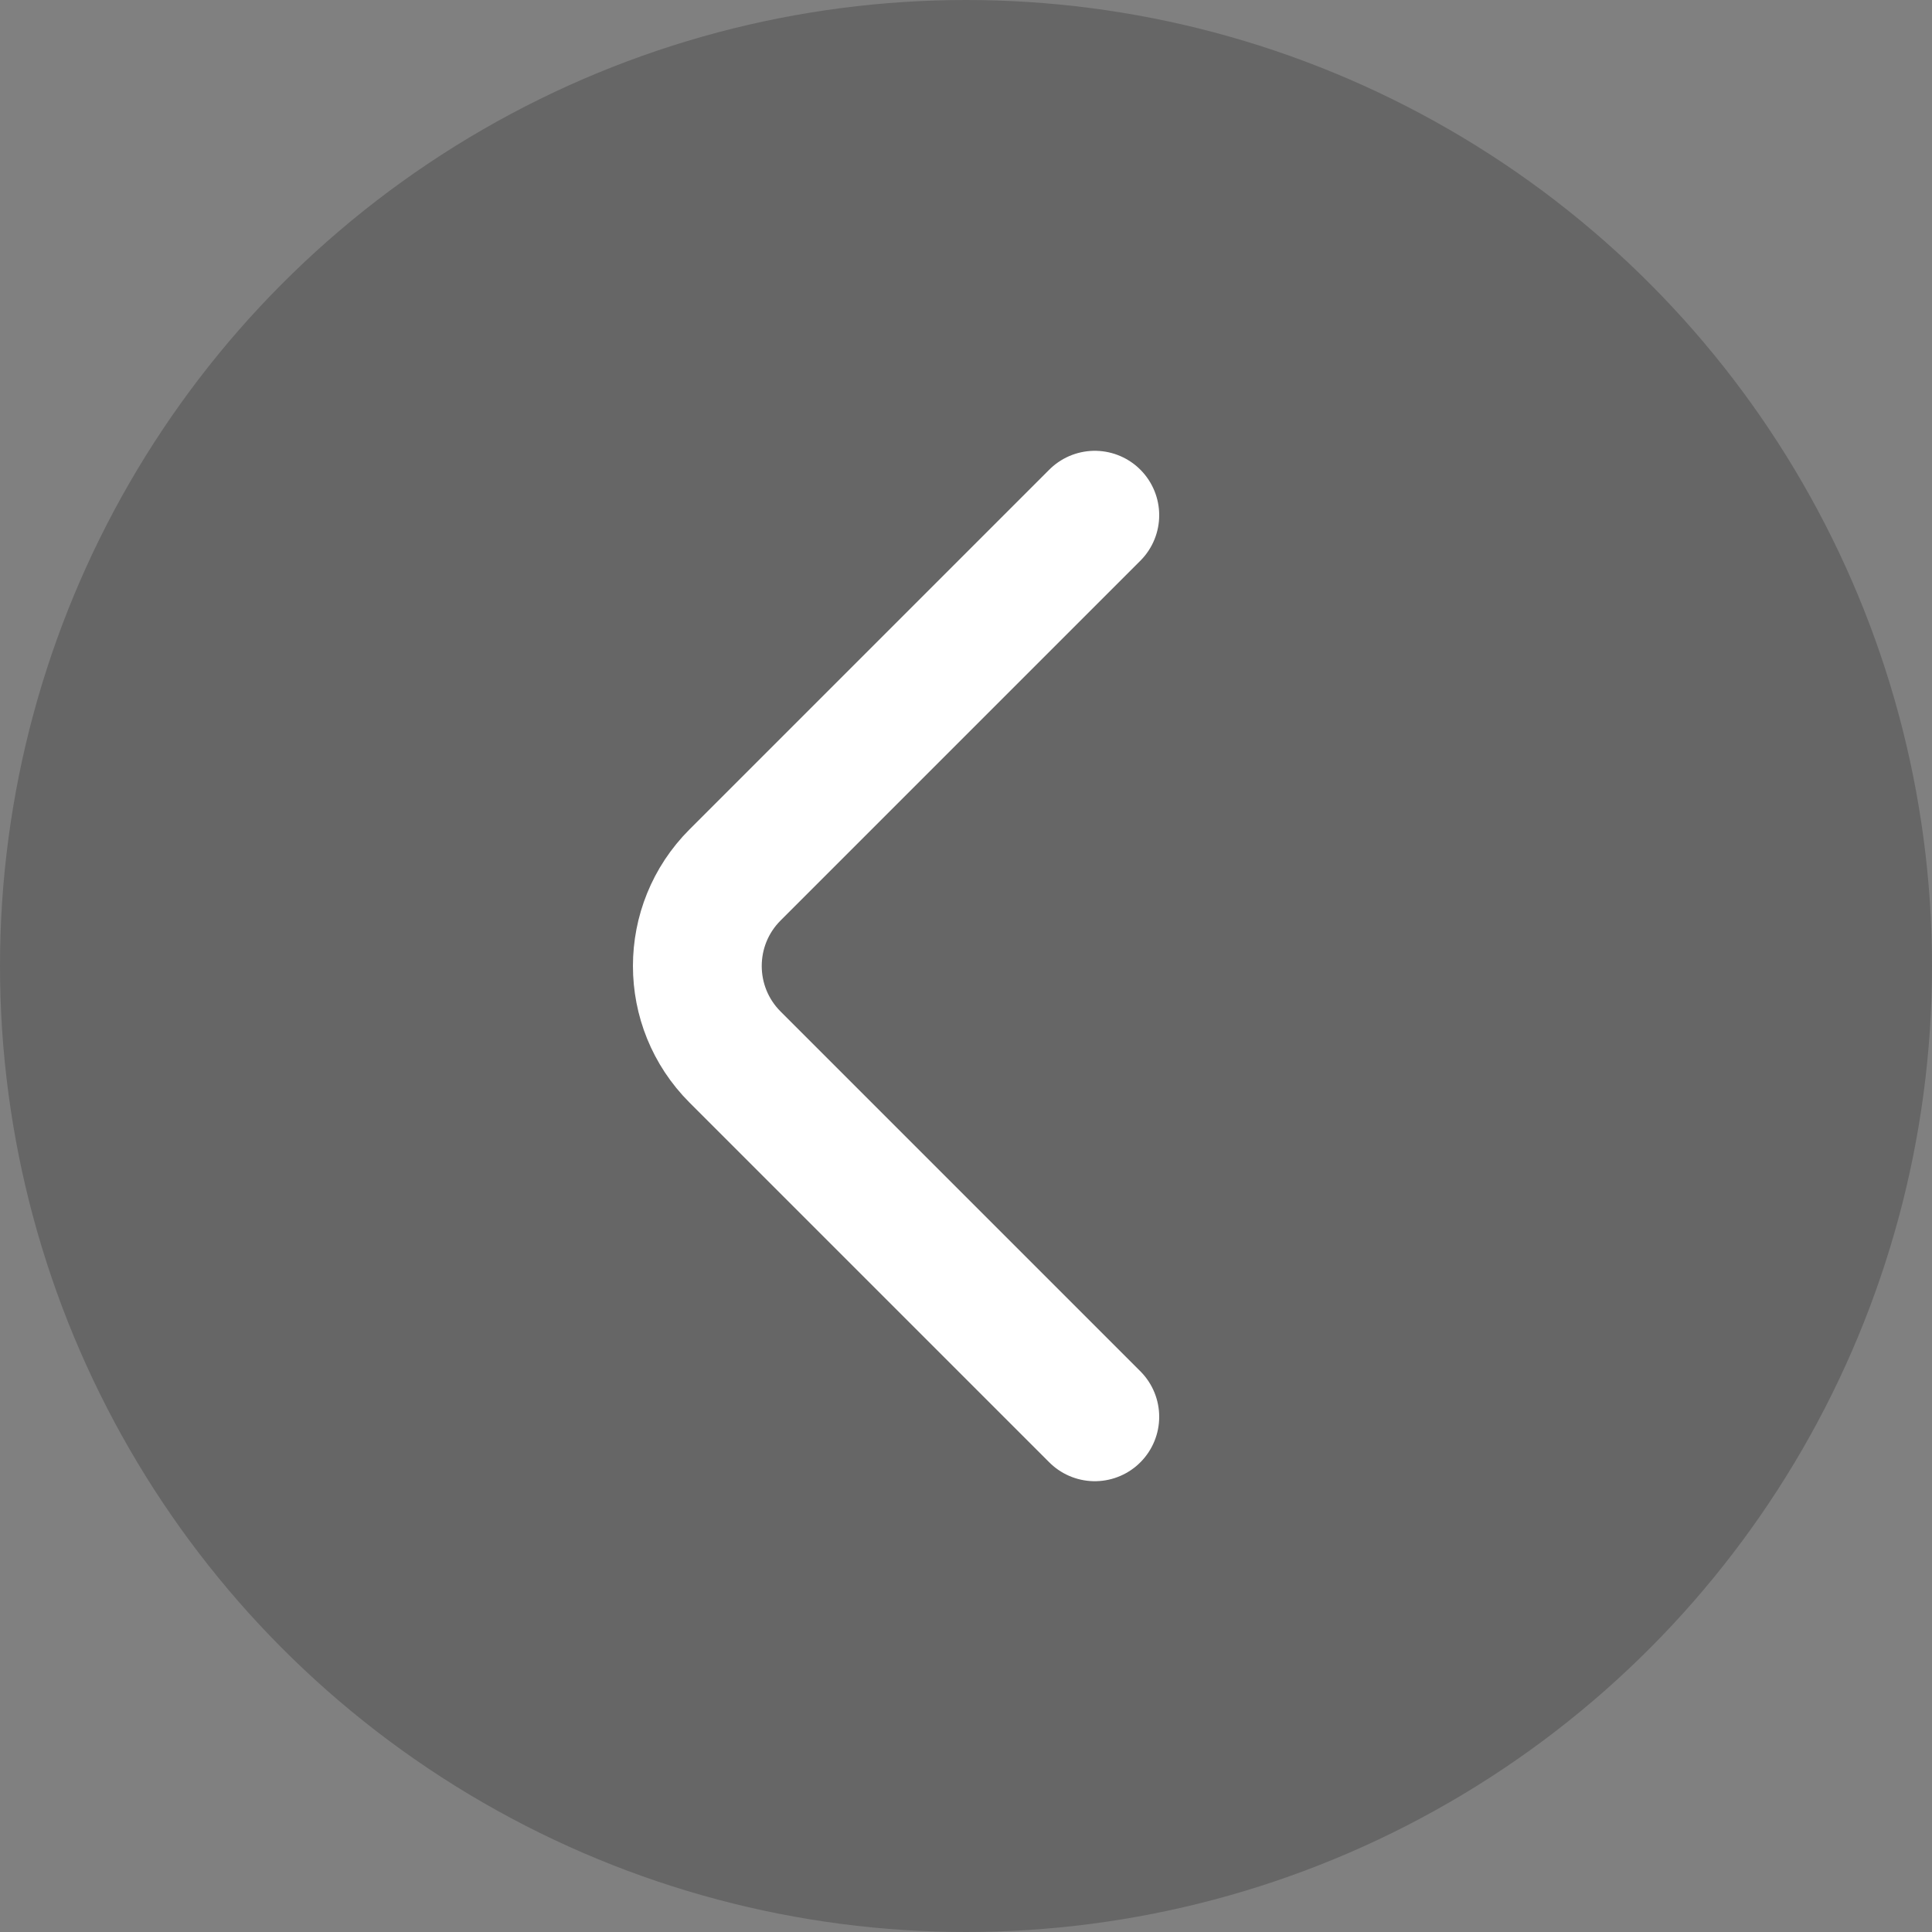
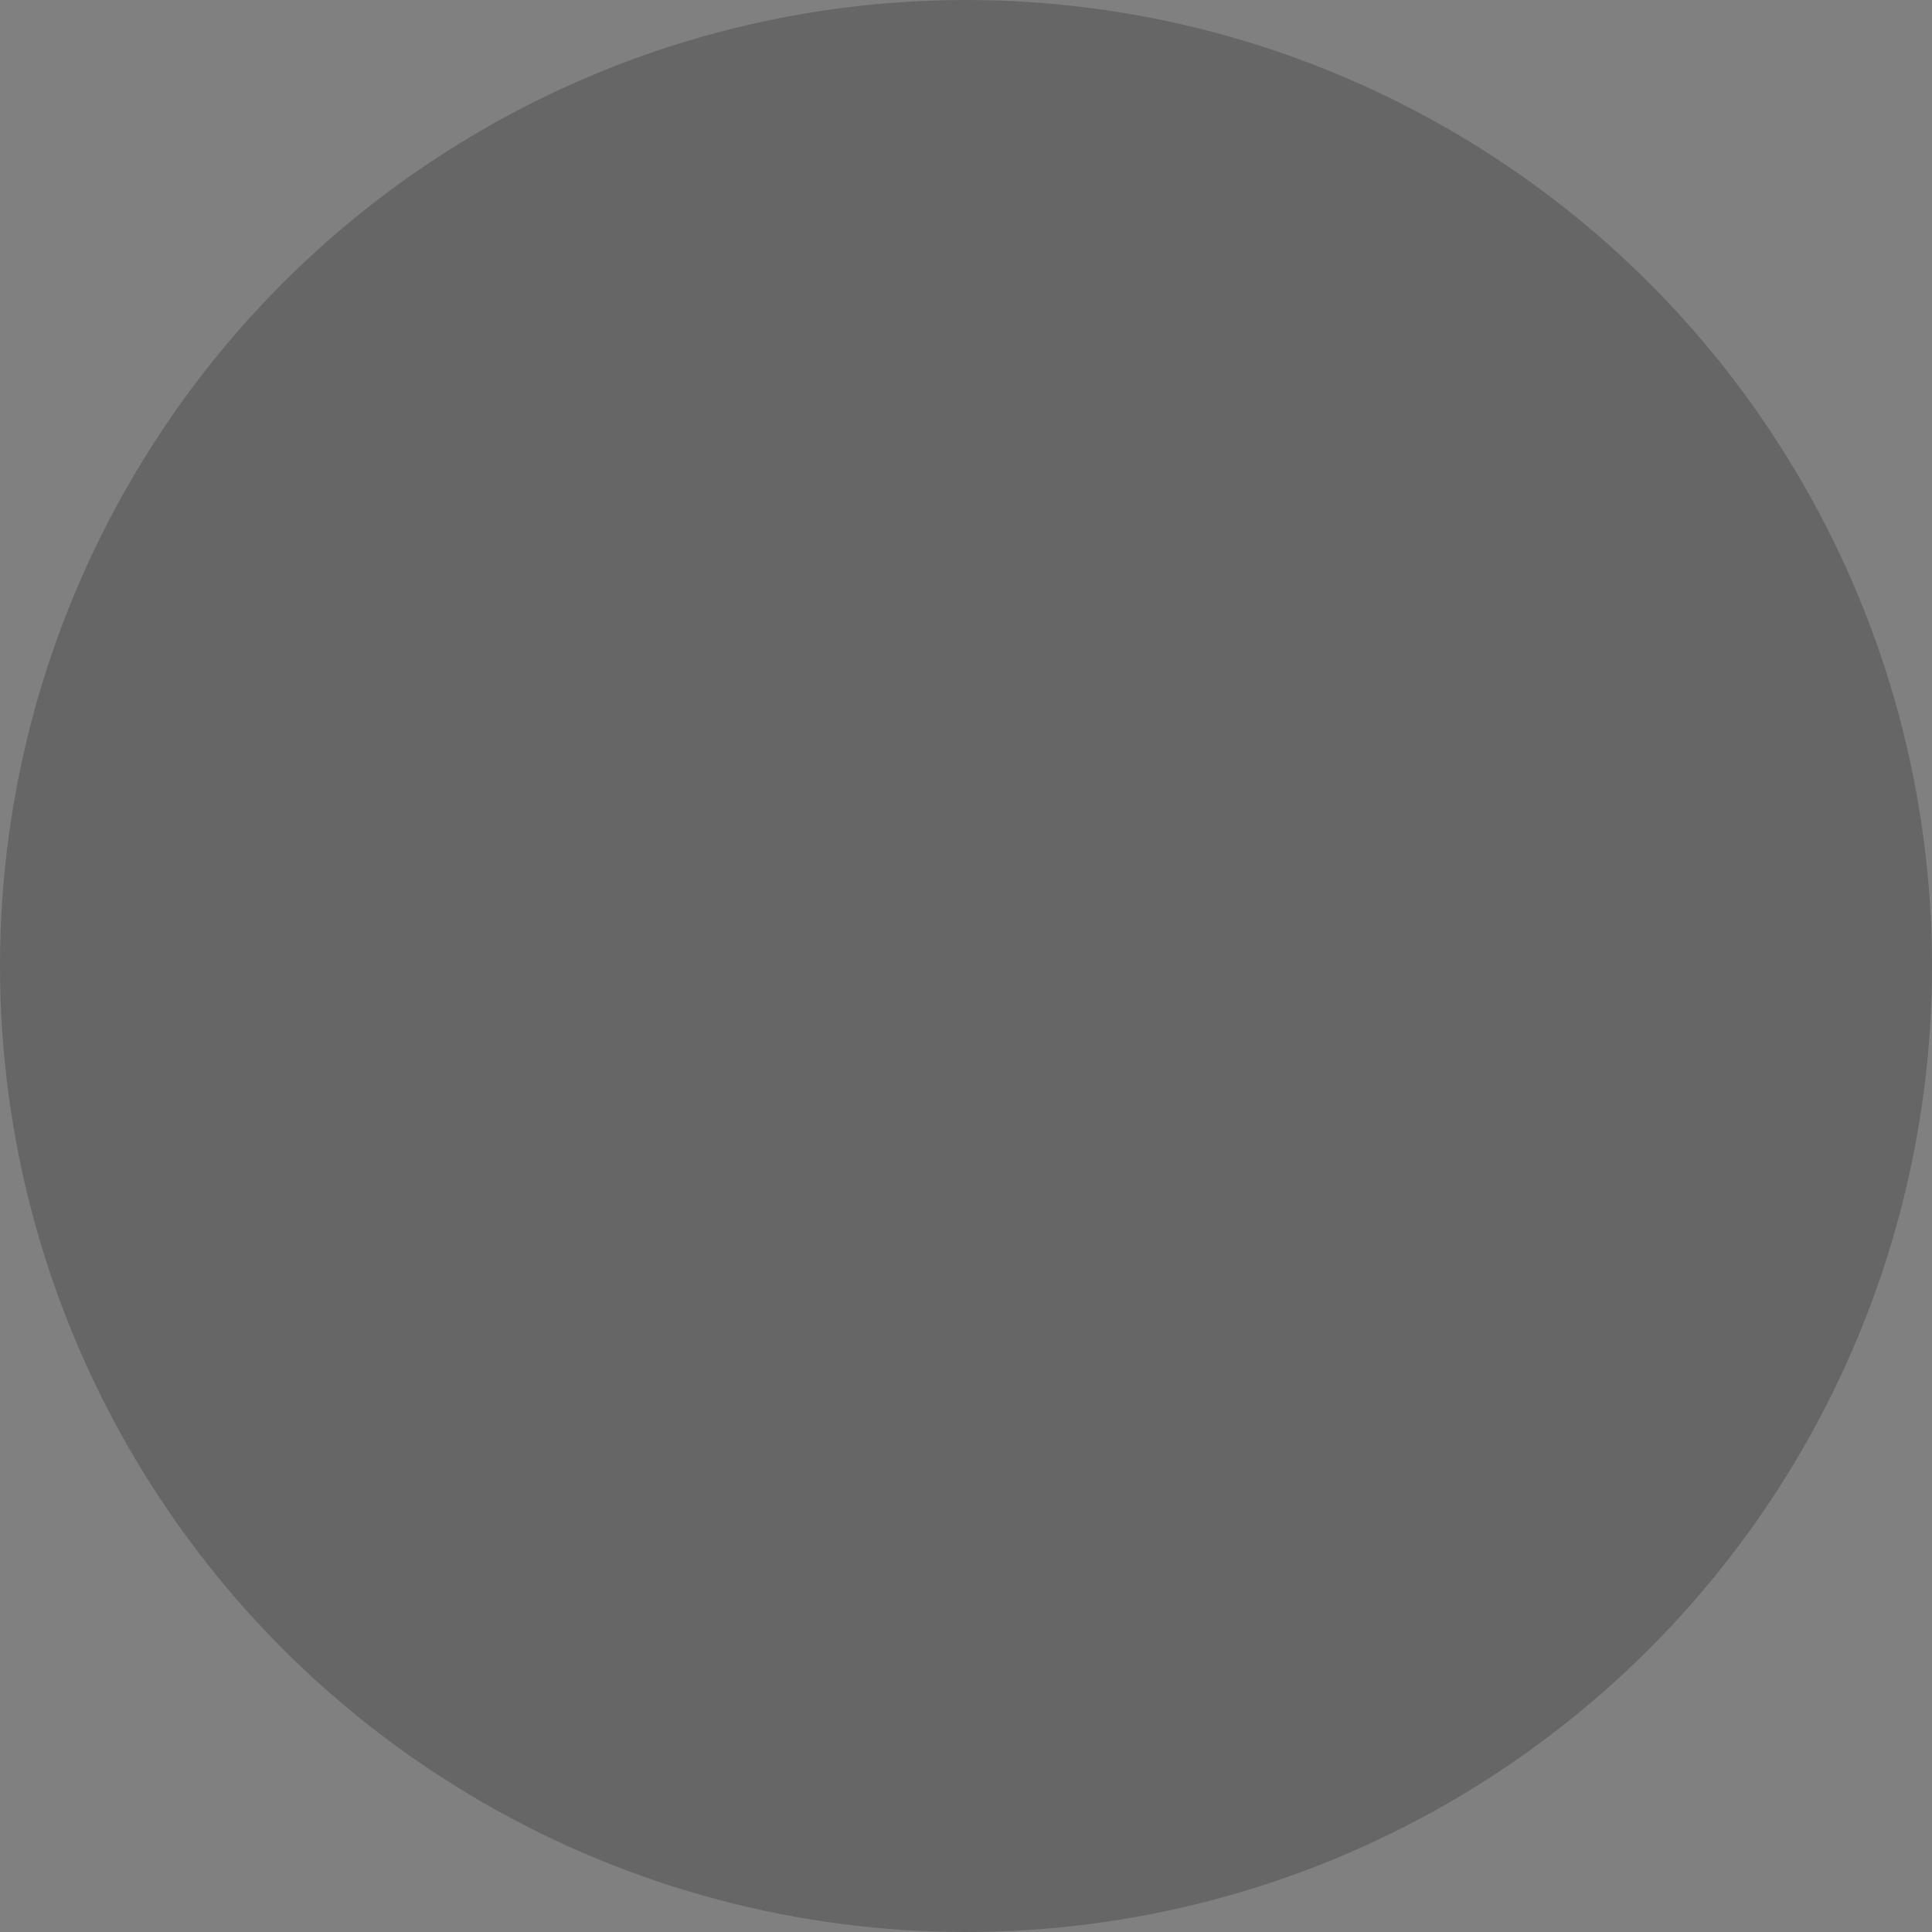
<svg xmlns="http://www.w3.org/2000/svg" width="30" height="30" viewBox="0 0 30 30" fill="none">
  <rect x="0" y="0" width="30" height="30" fill="#808080" stroke="none" />
  <circle cx="15" cy="15" r="15" fill="black" fill-opacity="0.2" />
-   <path d="M17 8L11.414 13.586C10.633 14.367 10.633 15.633 11.414 16.414L17 22" stroke="white" stroke-width="2" stroke-linecap="round" />
</svg>